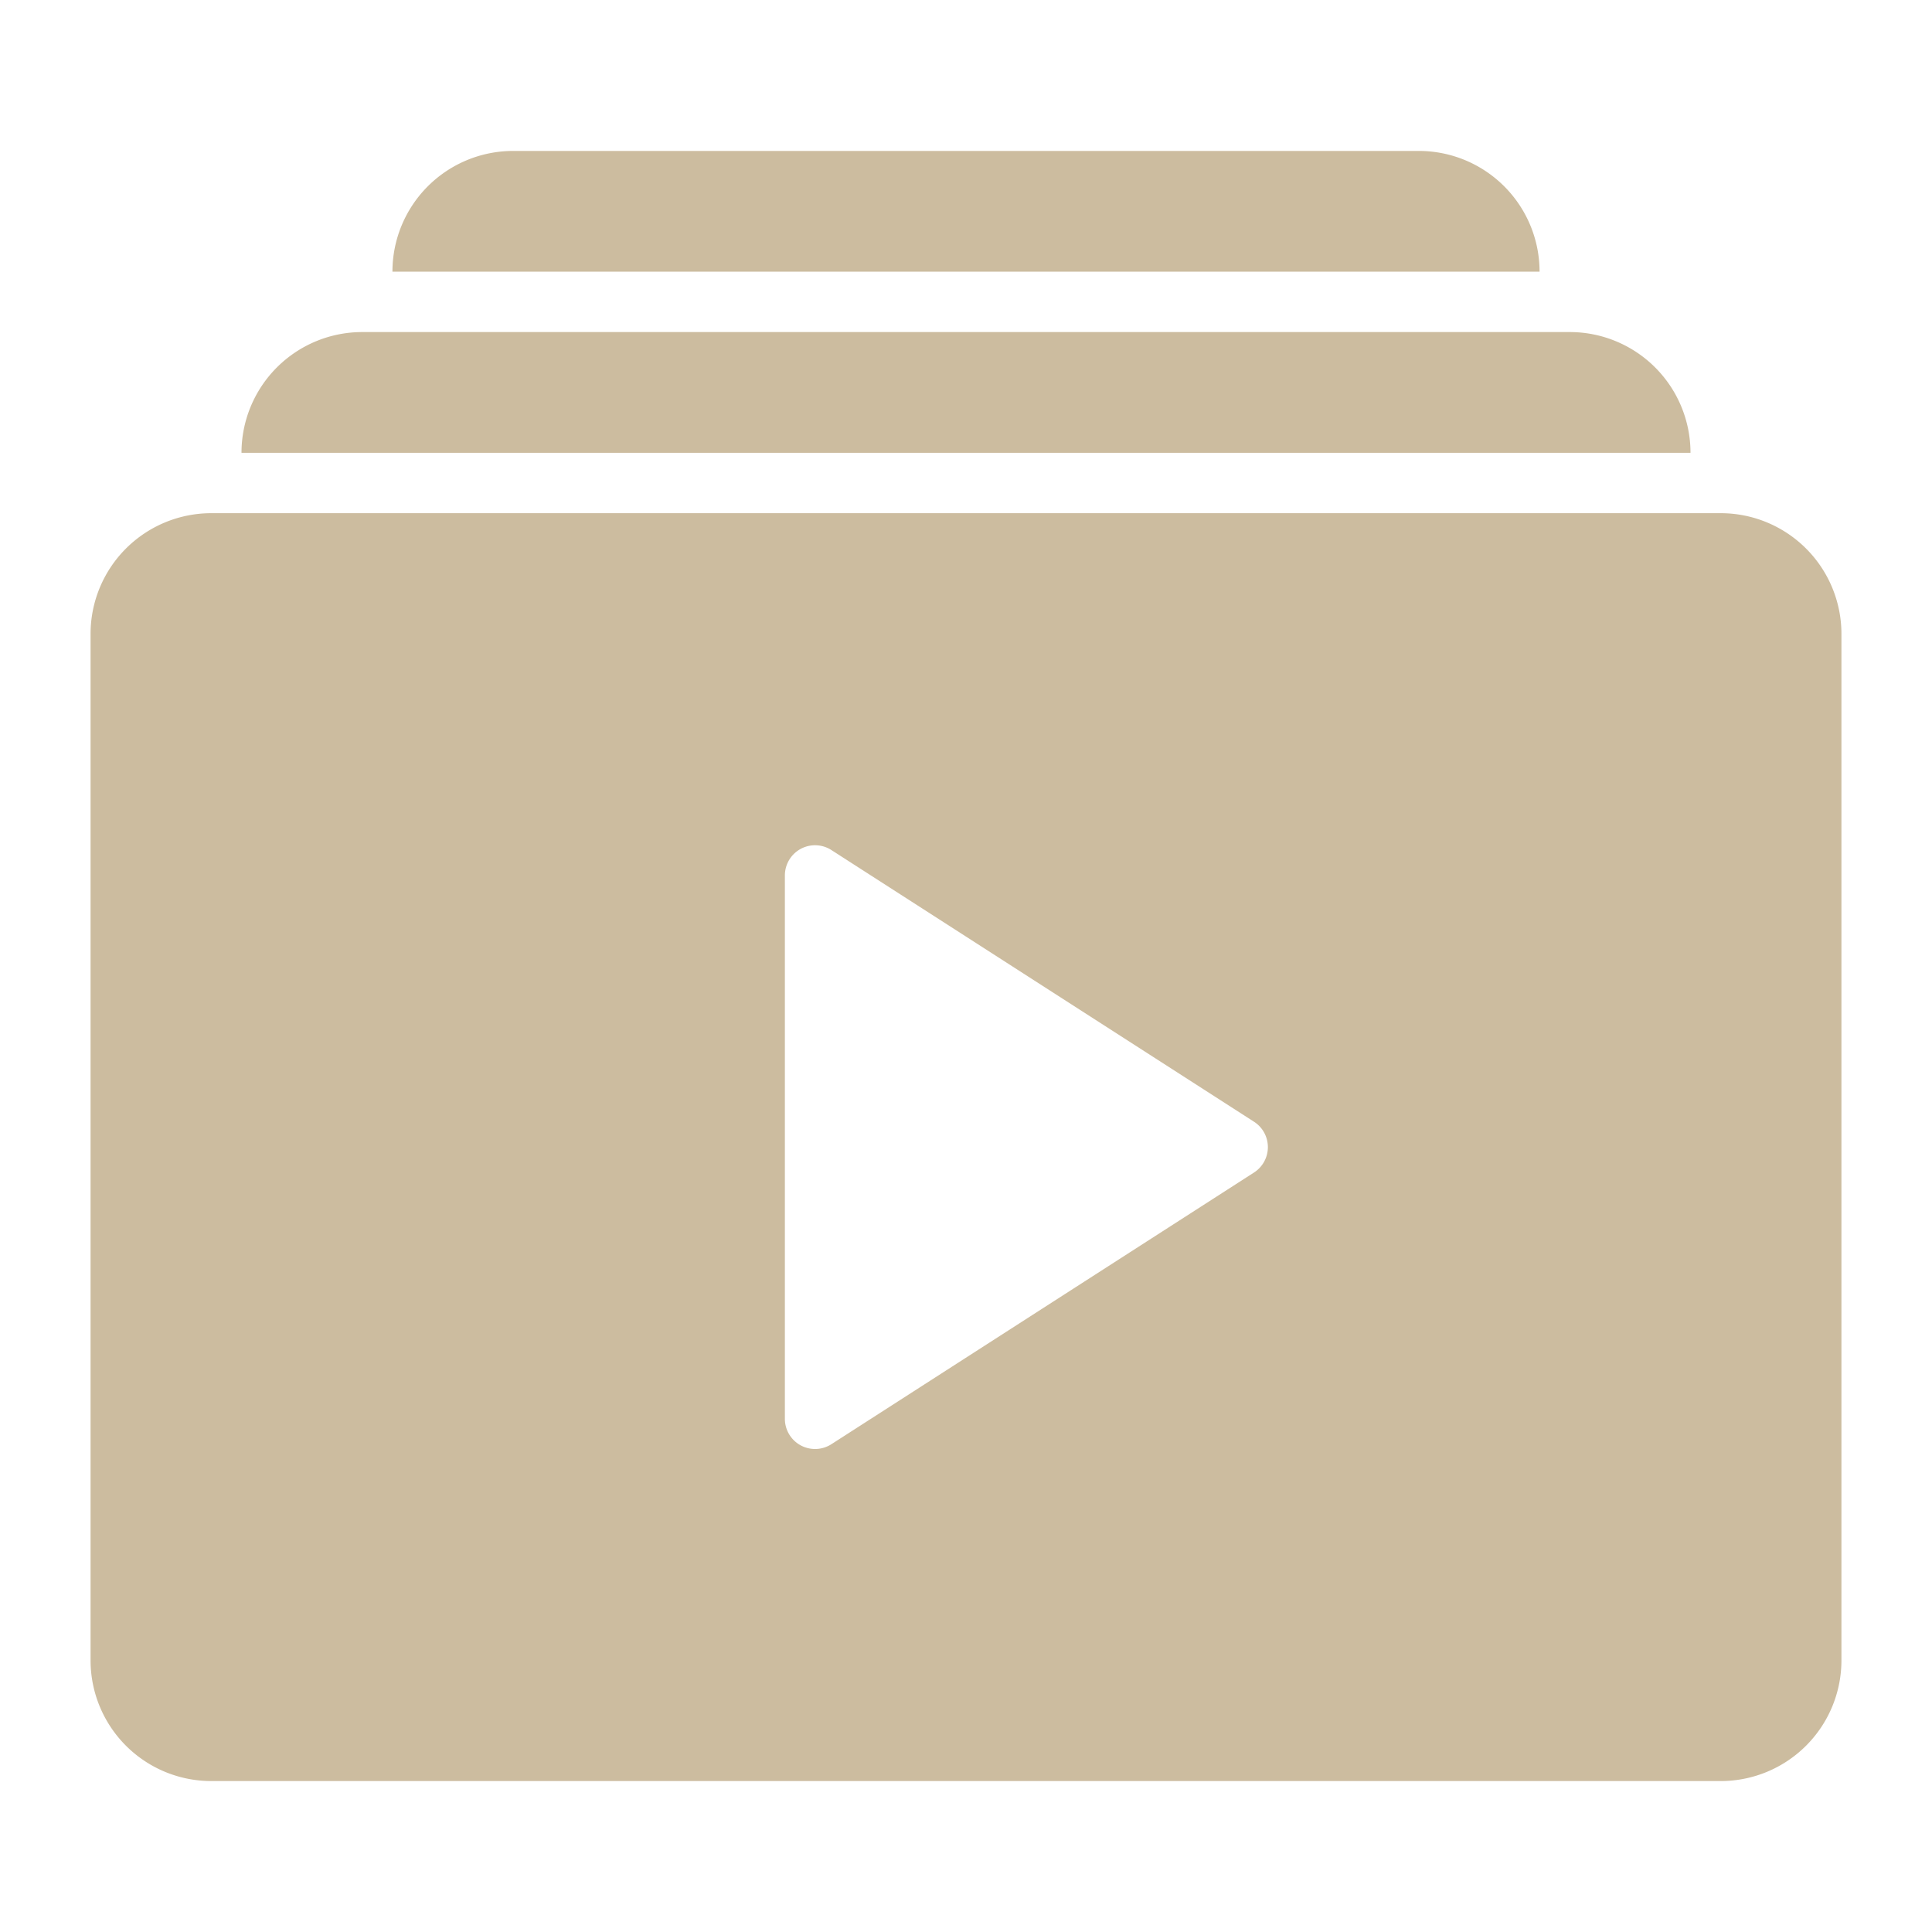
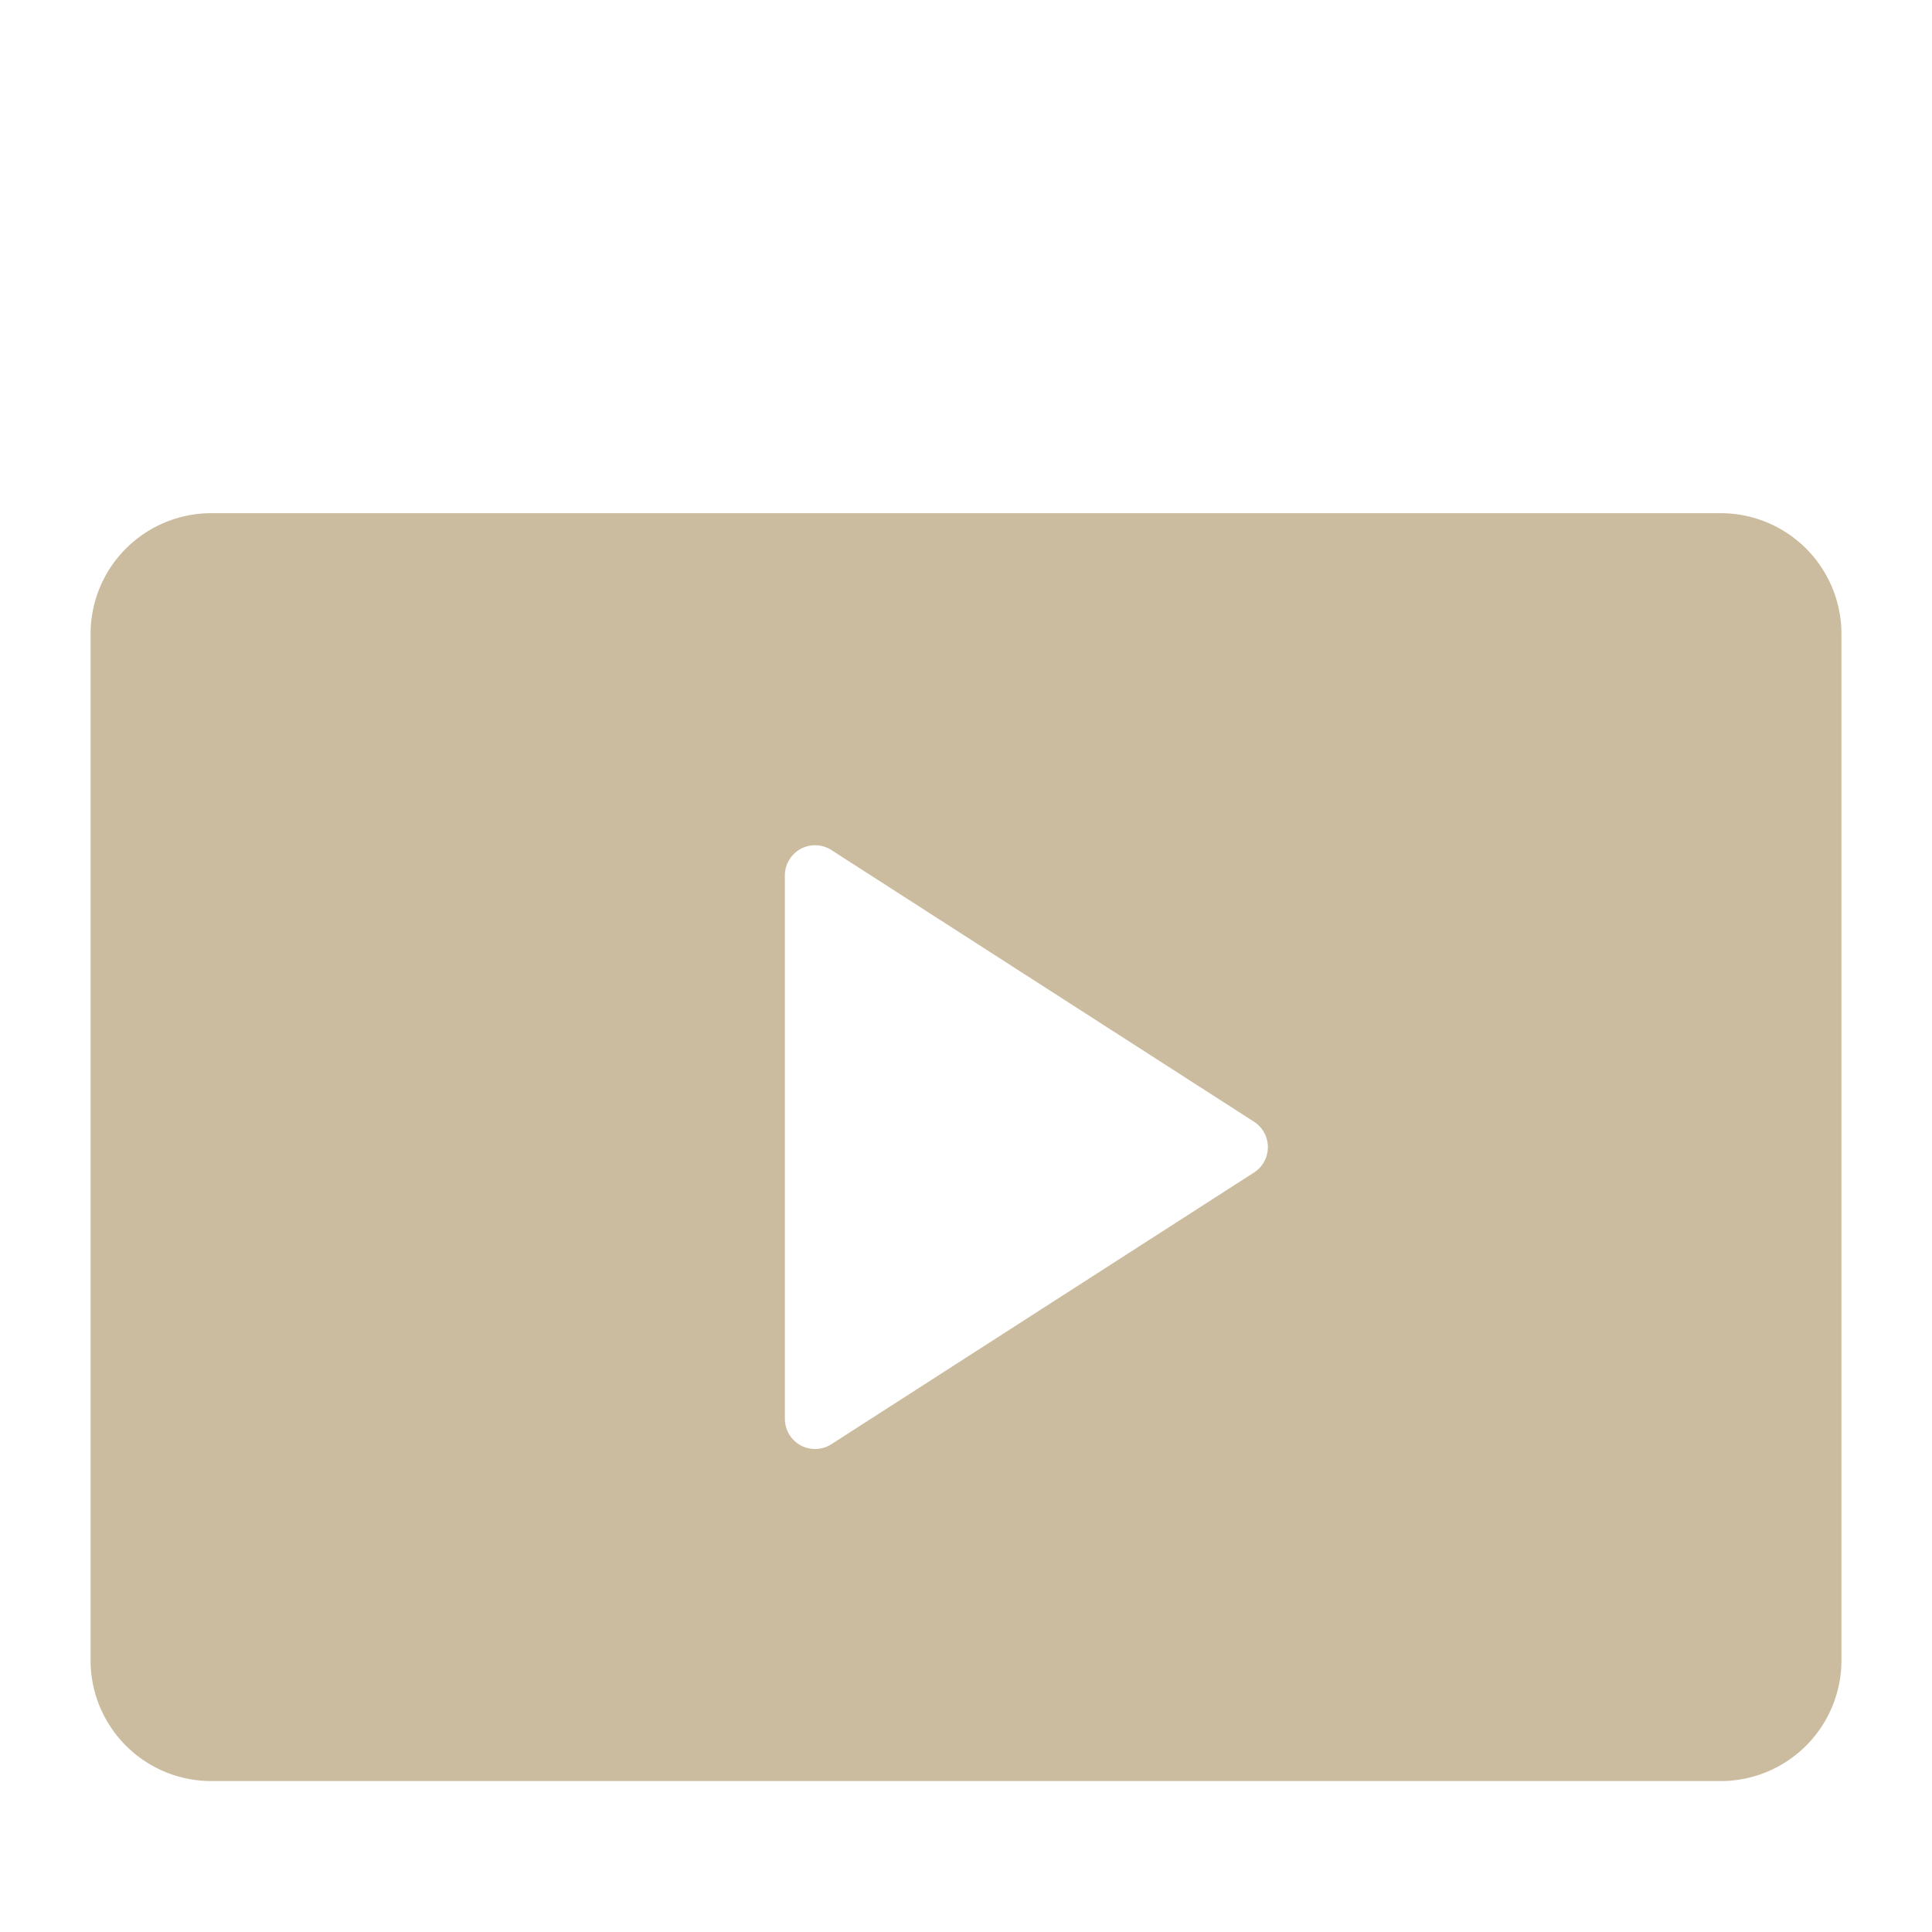
<svg xmlns="http://www.w3.org/2000/svg" height="64" width="64" viewBox="0 0 64 64">
  <title>video playlist</title>
  <g fill="#CCBC9F" class="nc-icon-wrapper">
-     <path d="M56,15H8a4,4,0,0,1,4-4H52a4,4,0,0,1,4,4Z" fill="#CCBC9F" data-color="color-2" />
-     <path d="M51,9H13a4,4,0,0,1,4-4H47a4,4,0,0,1,4,4Z" fill="#CCBC9F" data-color="color-2" />
    <path d="M57,17H7a4,4,0,0,0-4,4V55a4,4,0,0,0,4,4H57a4,4,0,0,0,4-4V21A4,4,0,0,0,57,17ZM41.541,38.841l-14,9A1,1,0,0,1,26,47V29a1,1,0,0,1,1.541-.841l14,9a1,1,0,0,1,0,1.682Z" fill="#CCBC9F" />
  </g>
</svg>